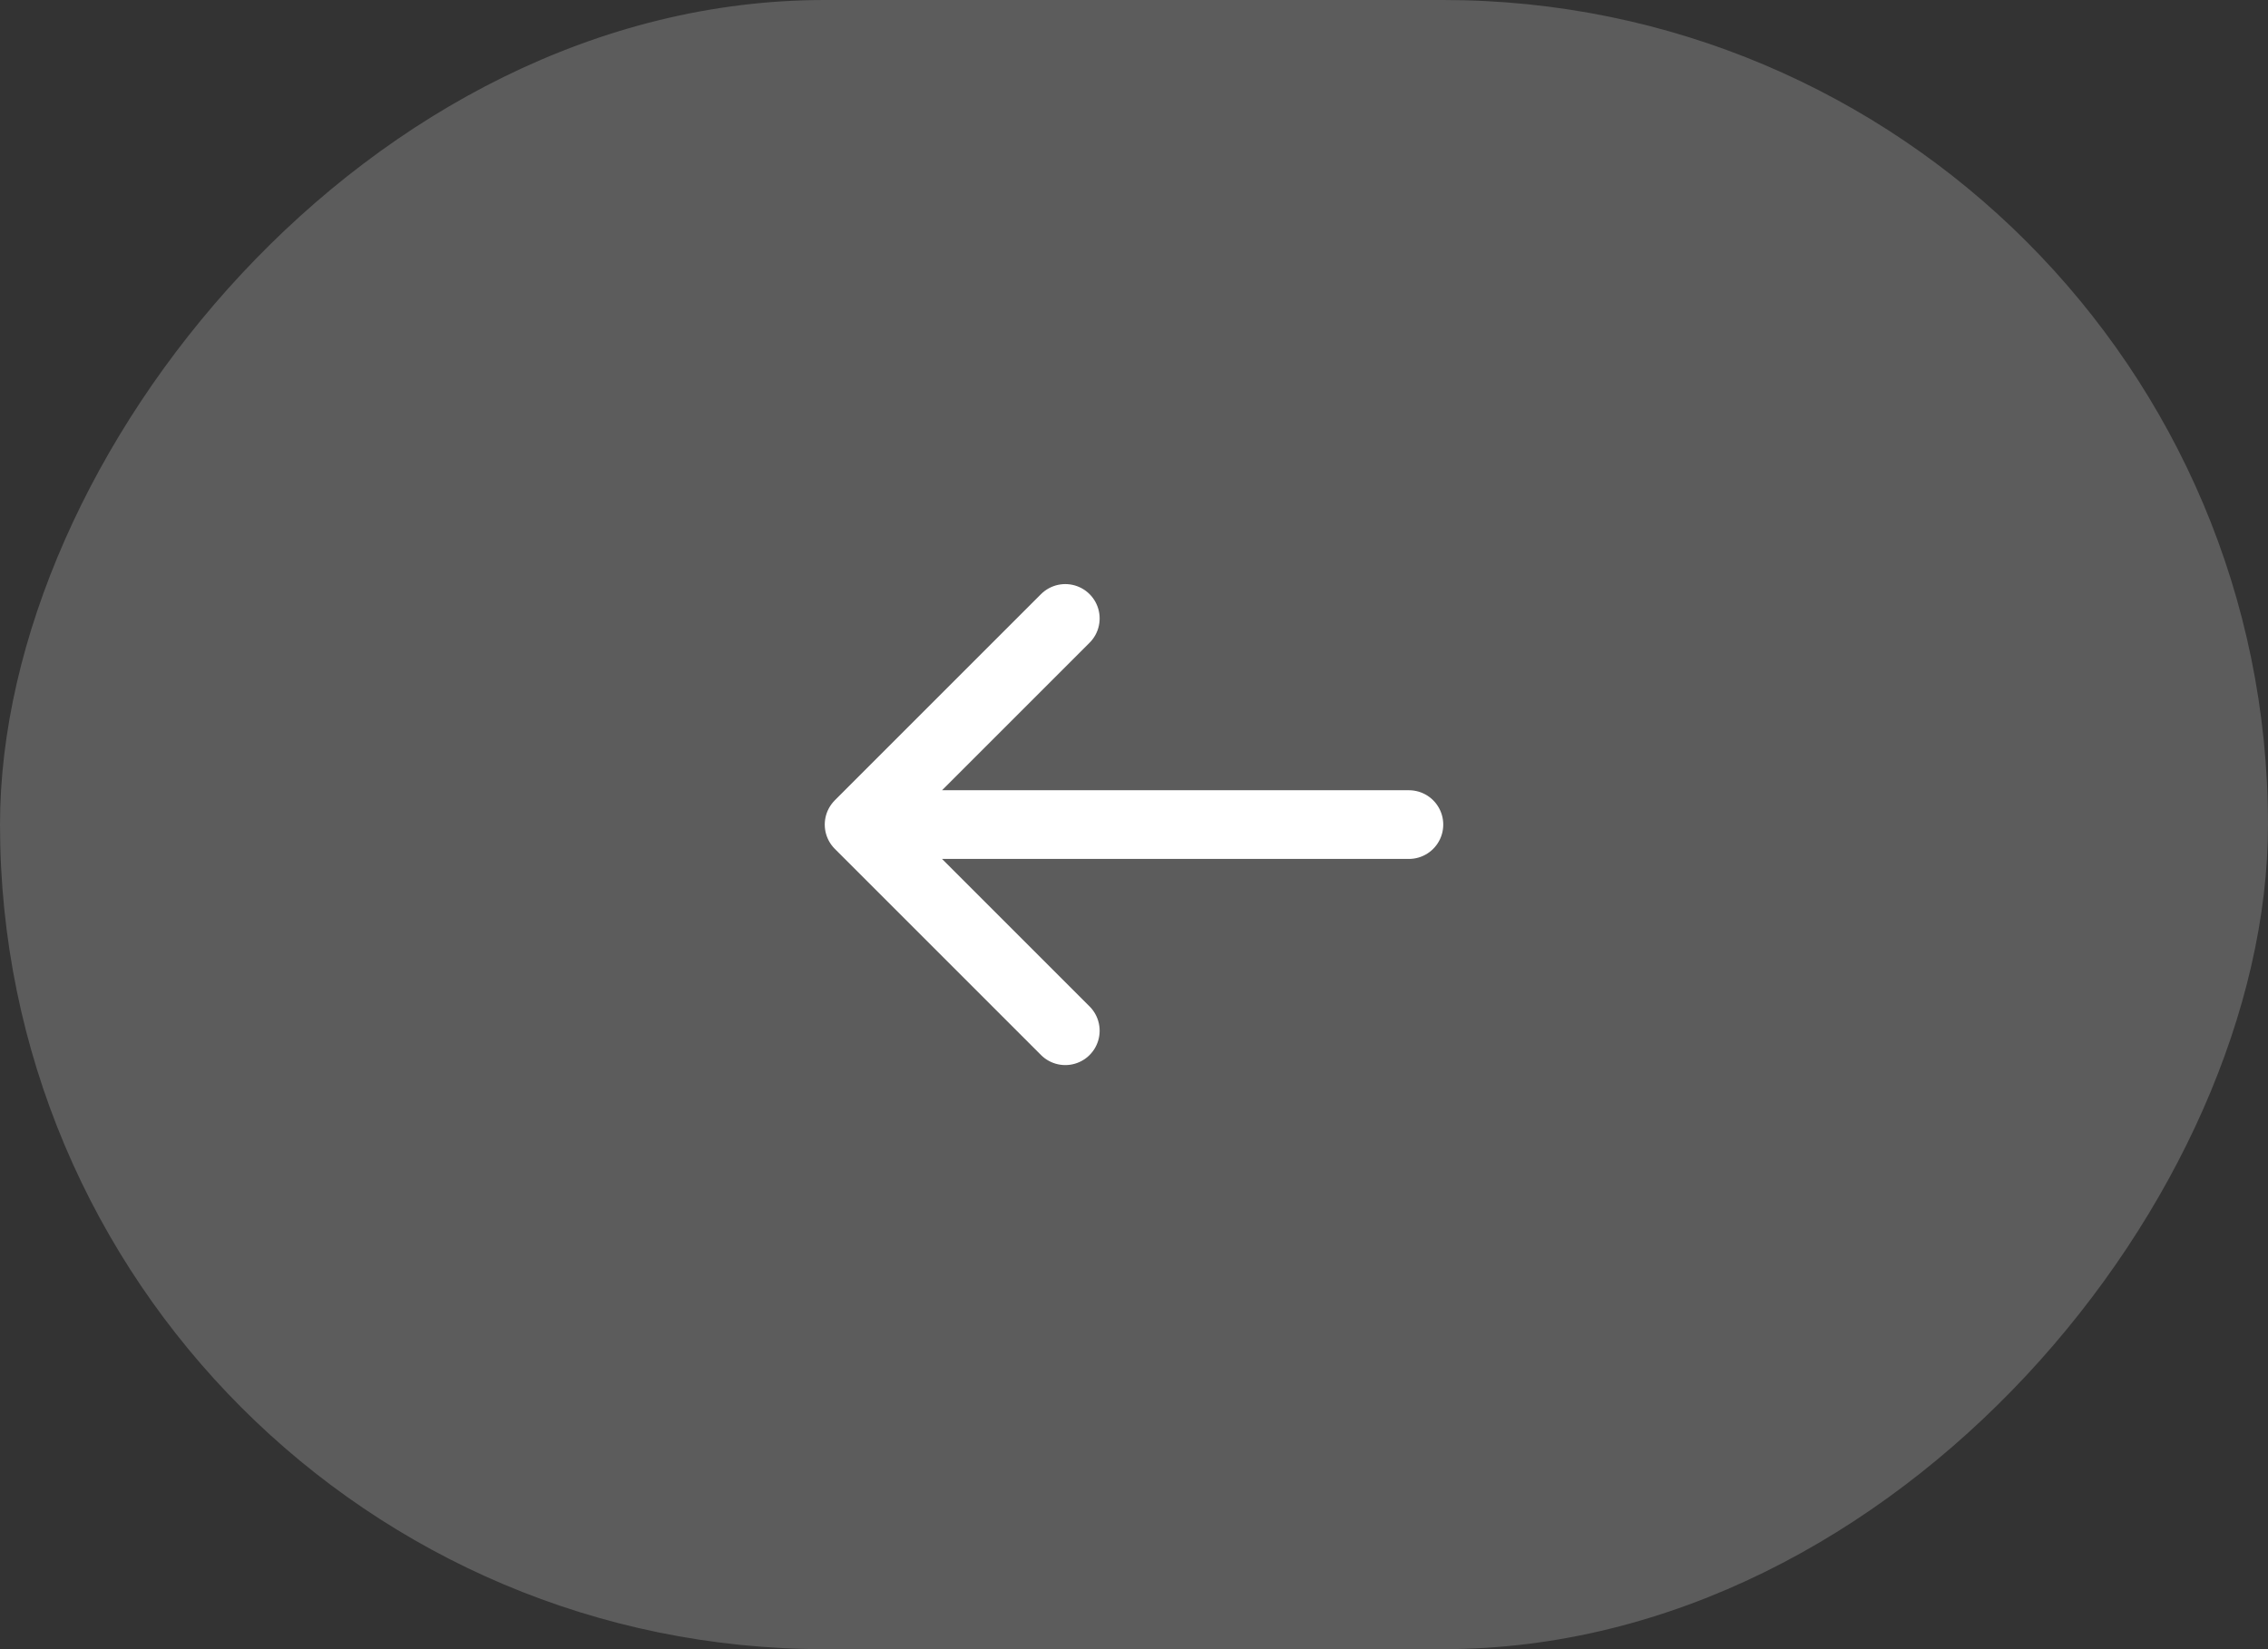
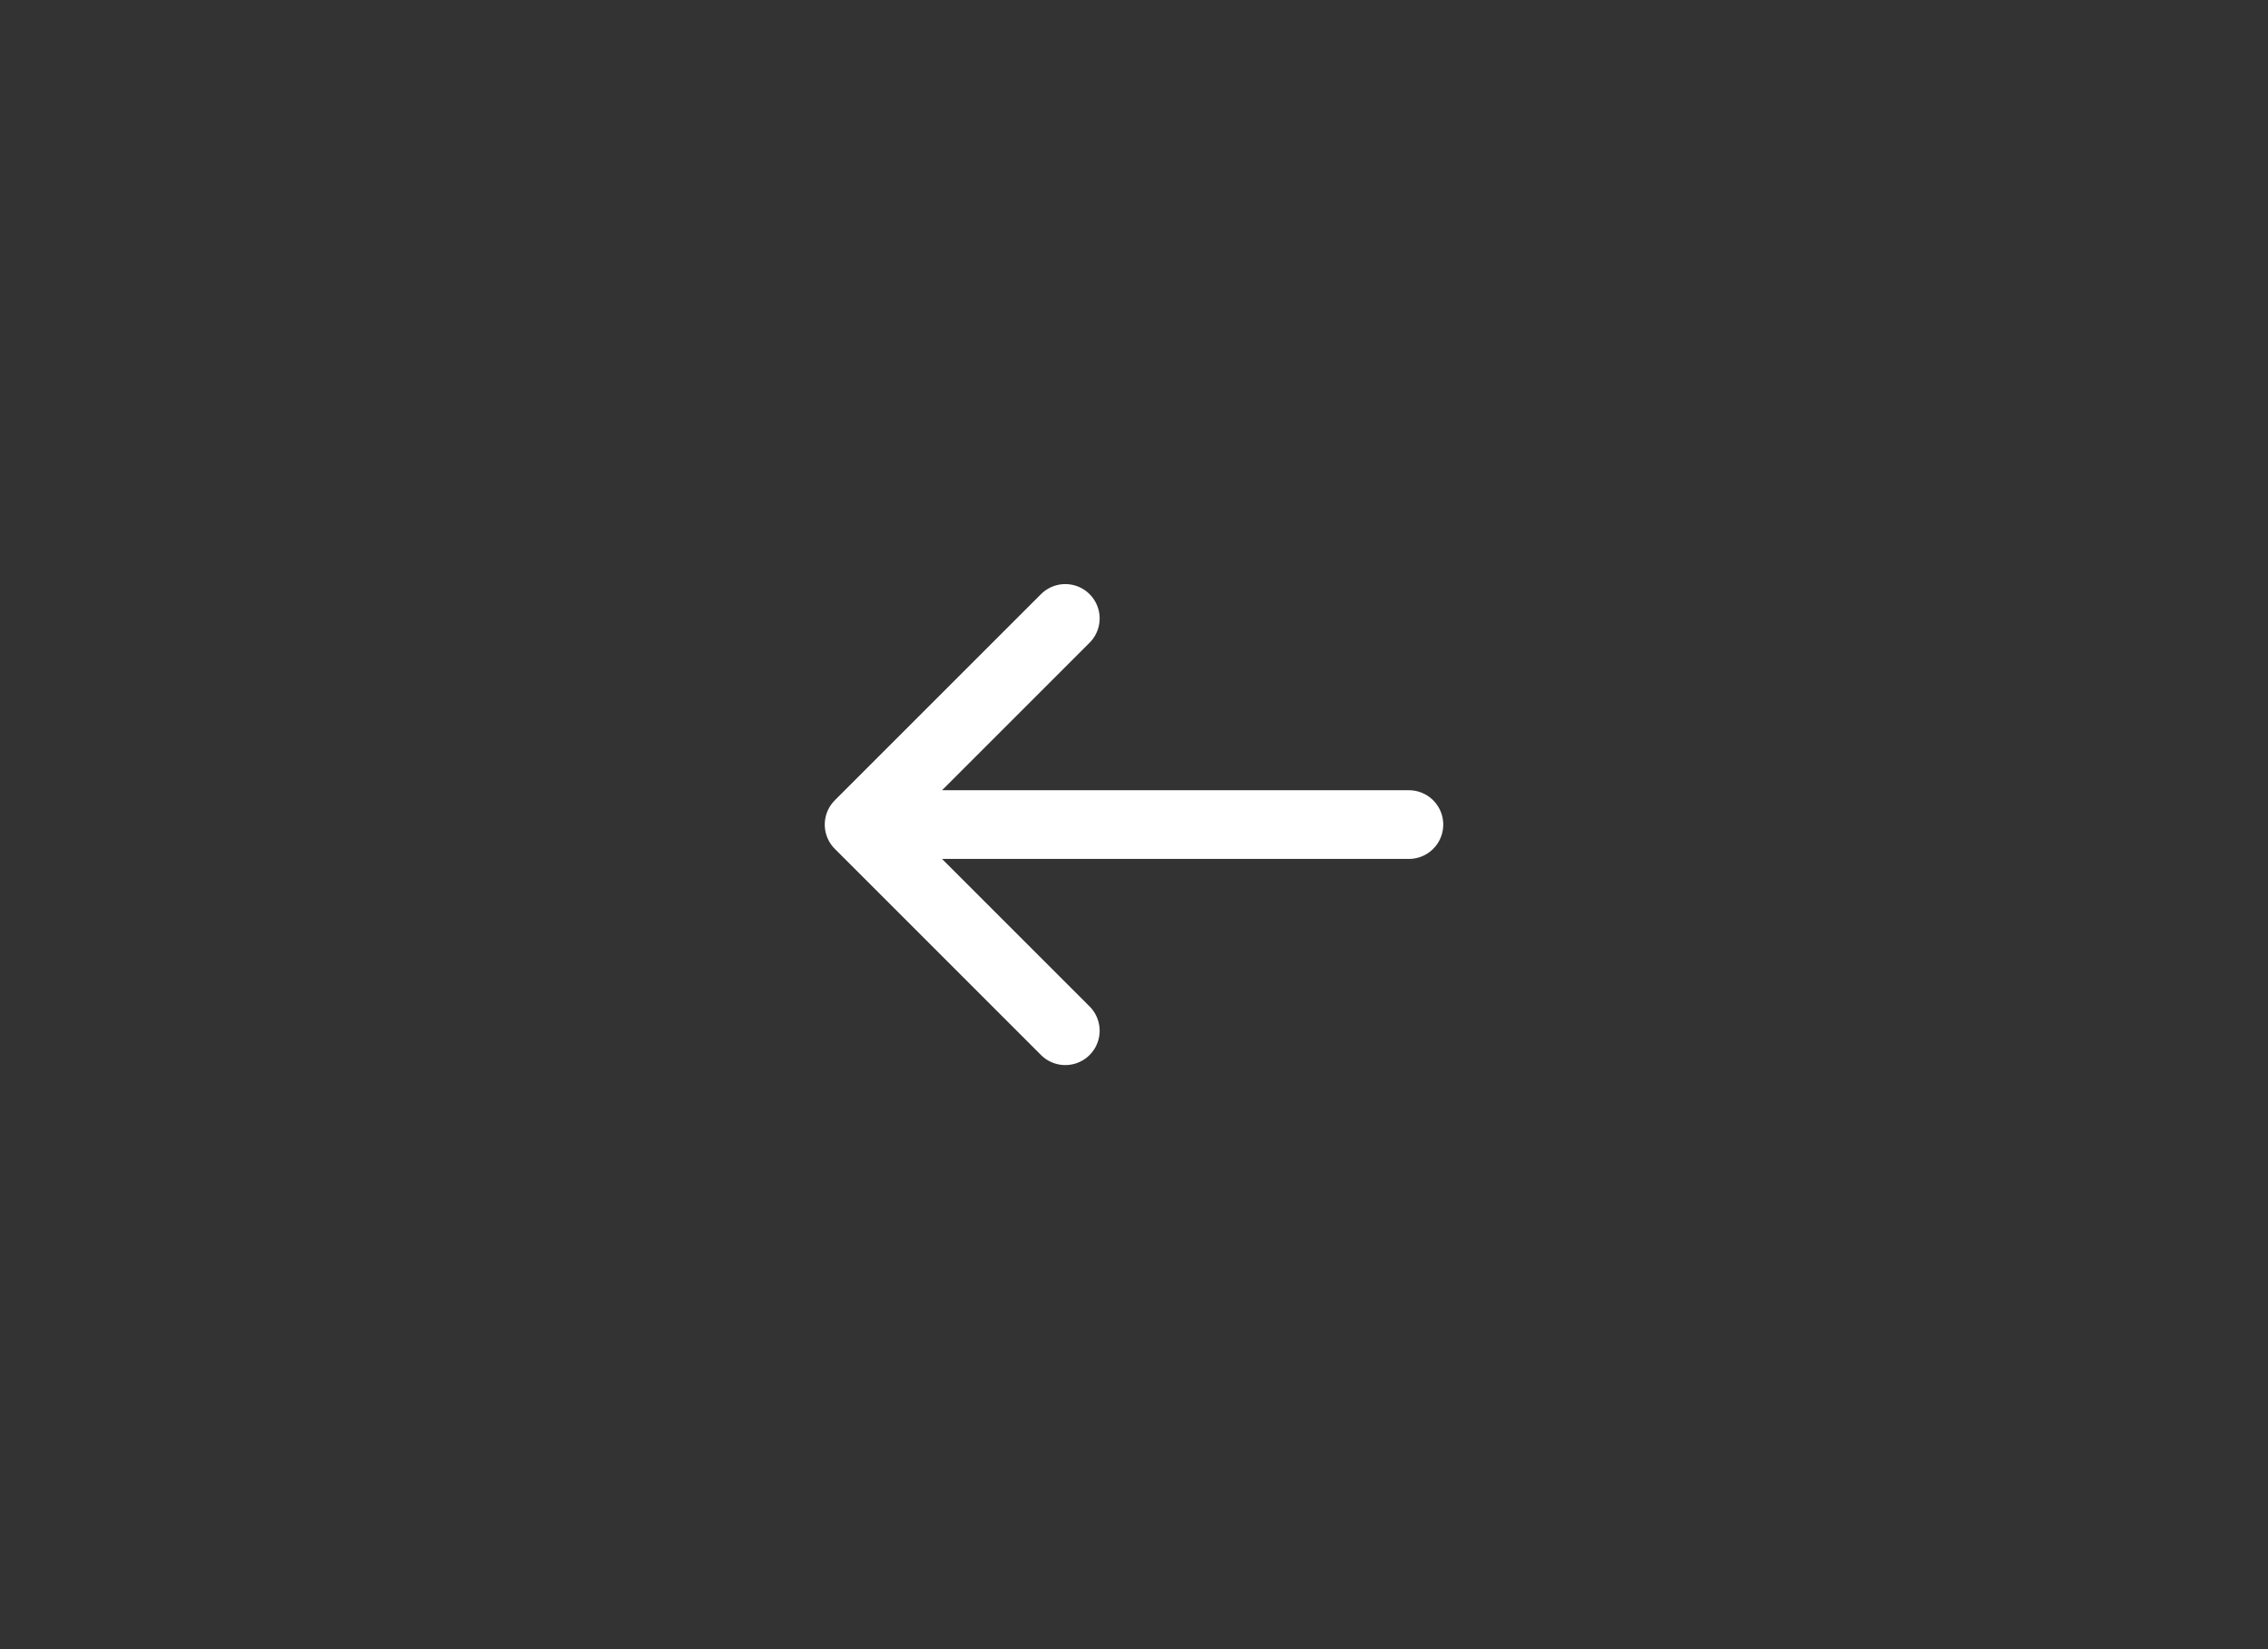
<svg xmlns="http://www.w3.org/2000/svg" width="44" height="32" viewBox="0 0 44 32" fill="none">
  <rect x="0" y="0" width="44" height="32" fill="#333333" stroke="none" />
-   <rect width="44" height="32" rx="16" transform="matrix(-1 0 0 1 44 0)" fill="white" fill-opacity="0.2" />
  <path d="M27.333 16H16.667M16.667 16L20.667 12M16.667 16L20.667 20" stroke="white" stroke-width="1.333" stroke-linecap="round" stroke-linejoin="round" />
</svg>